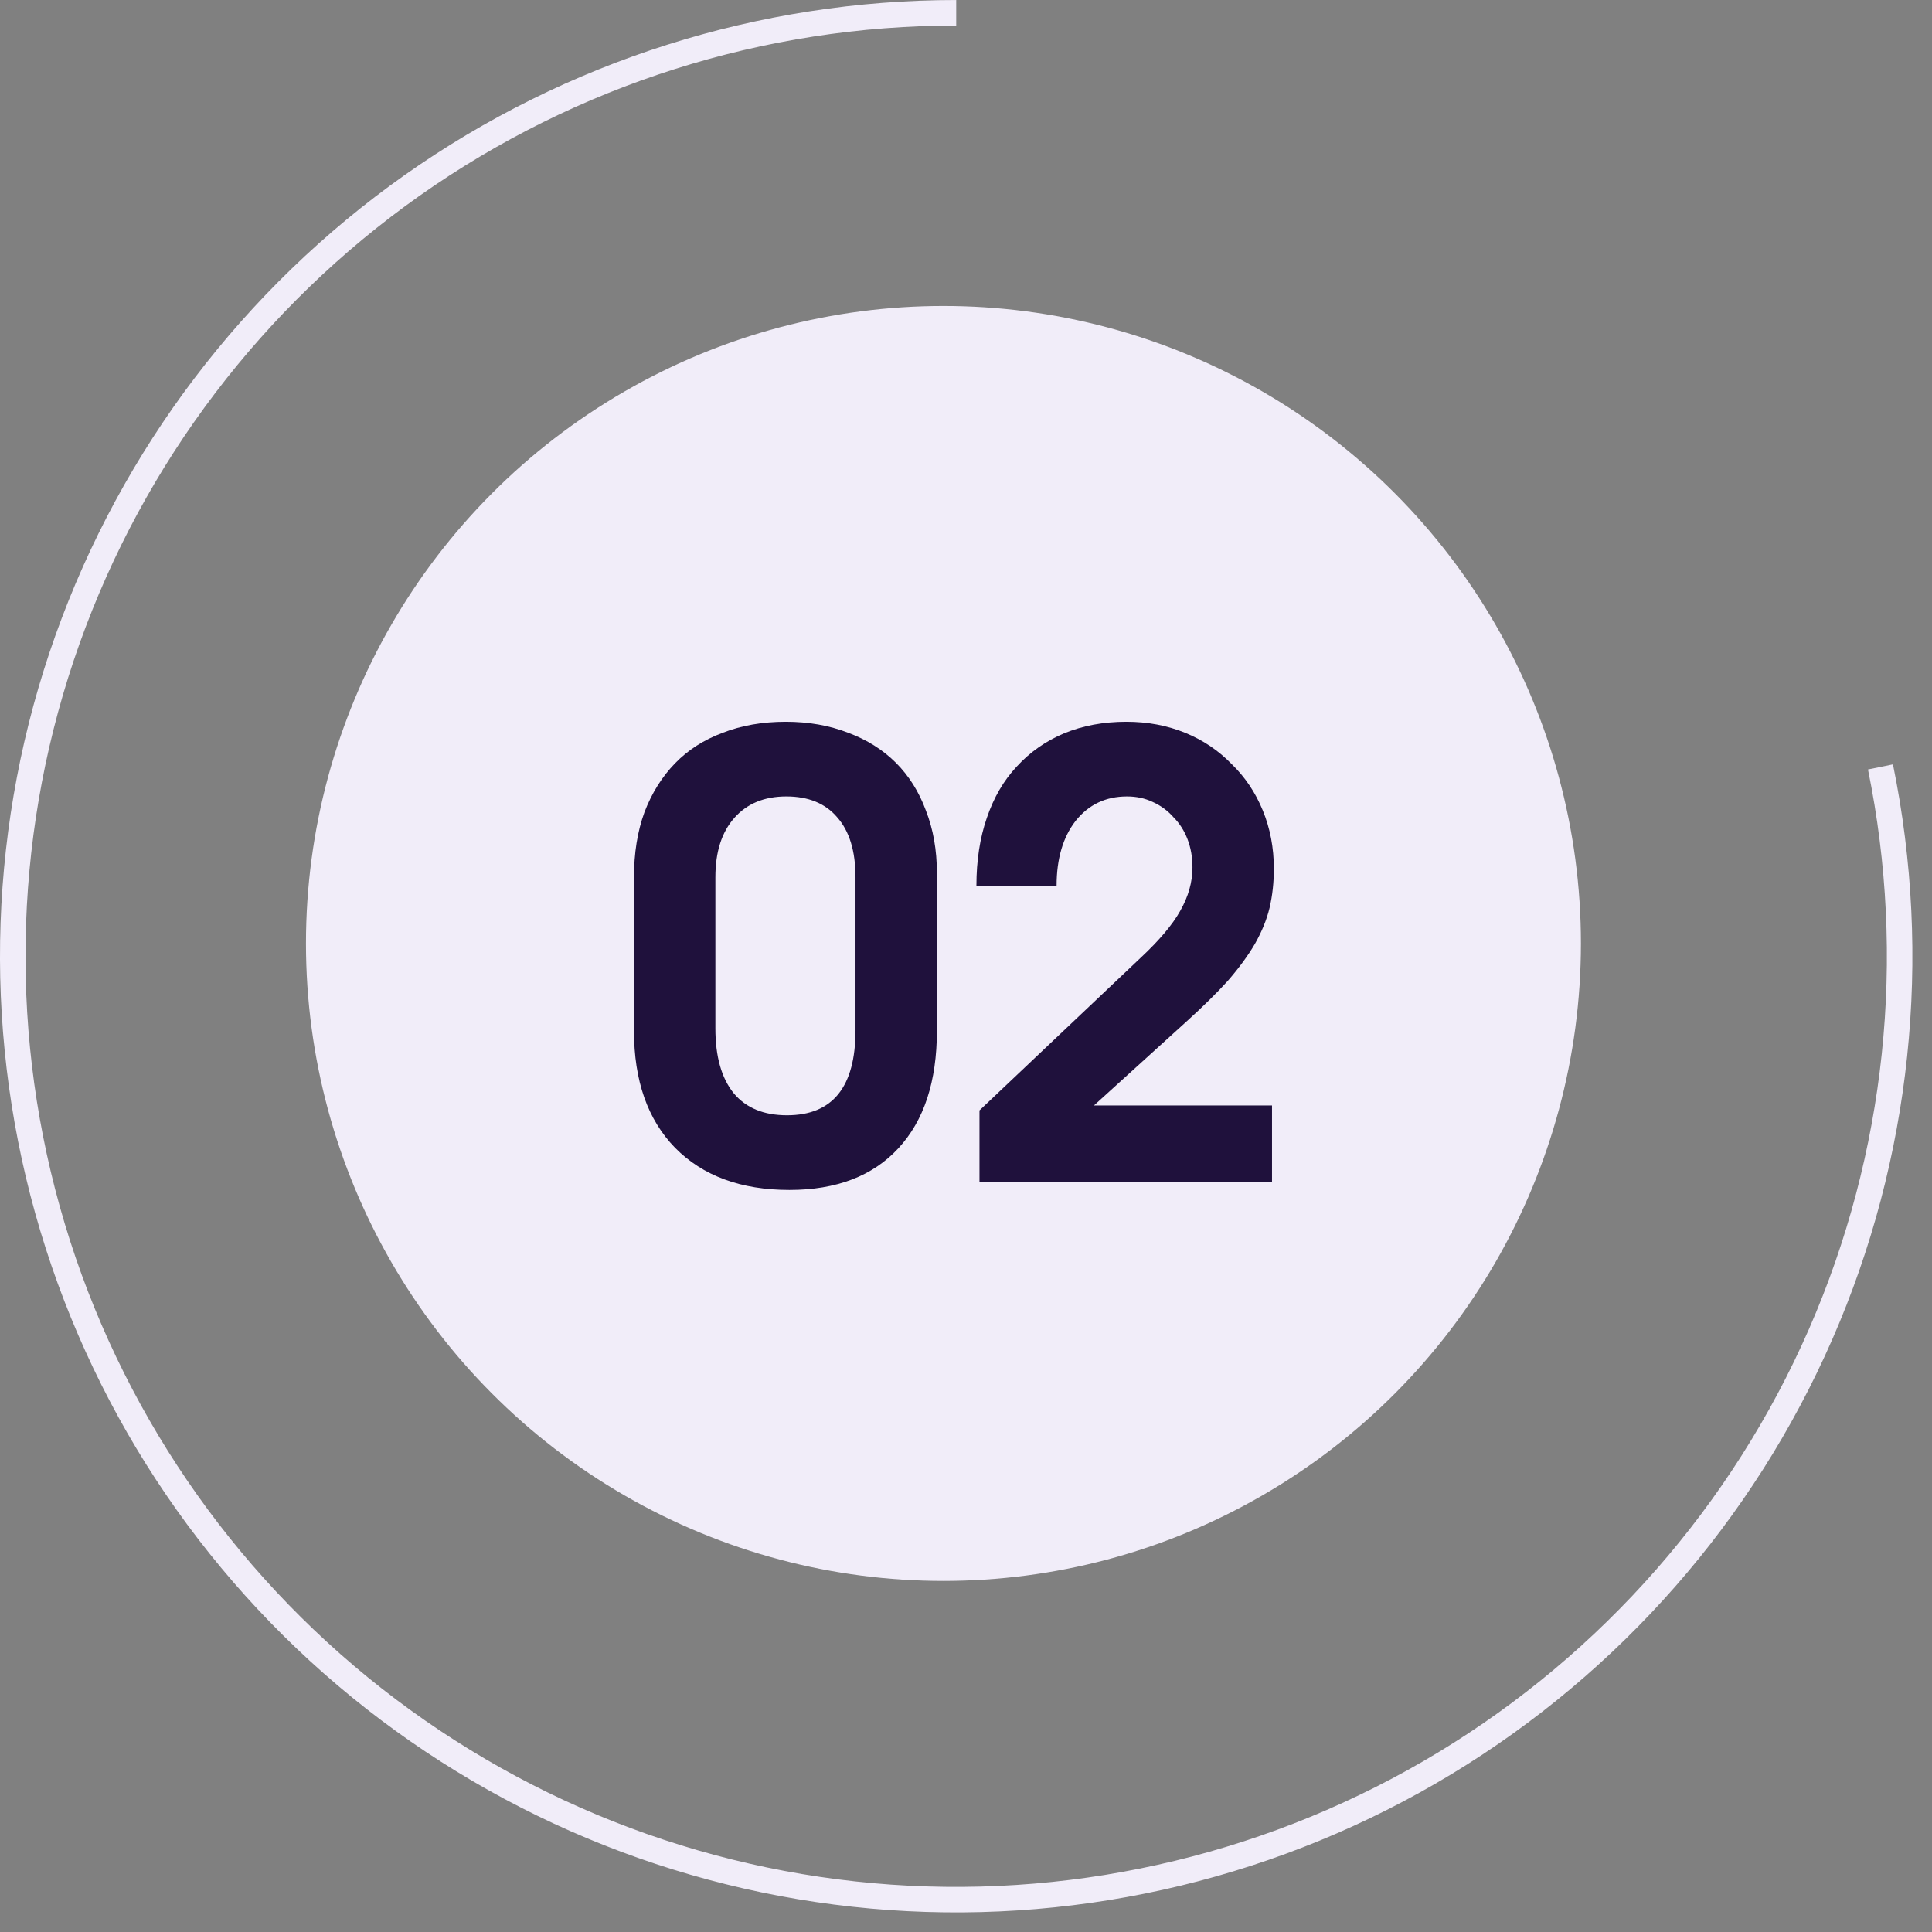
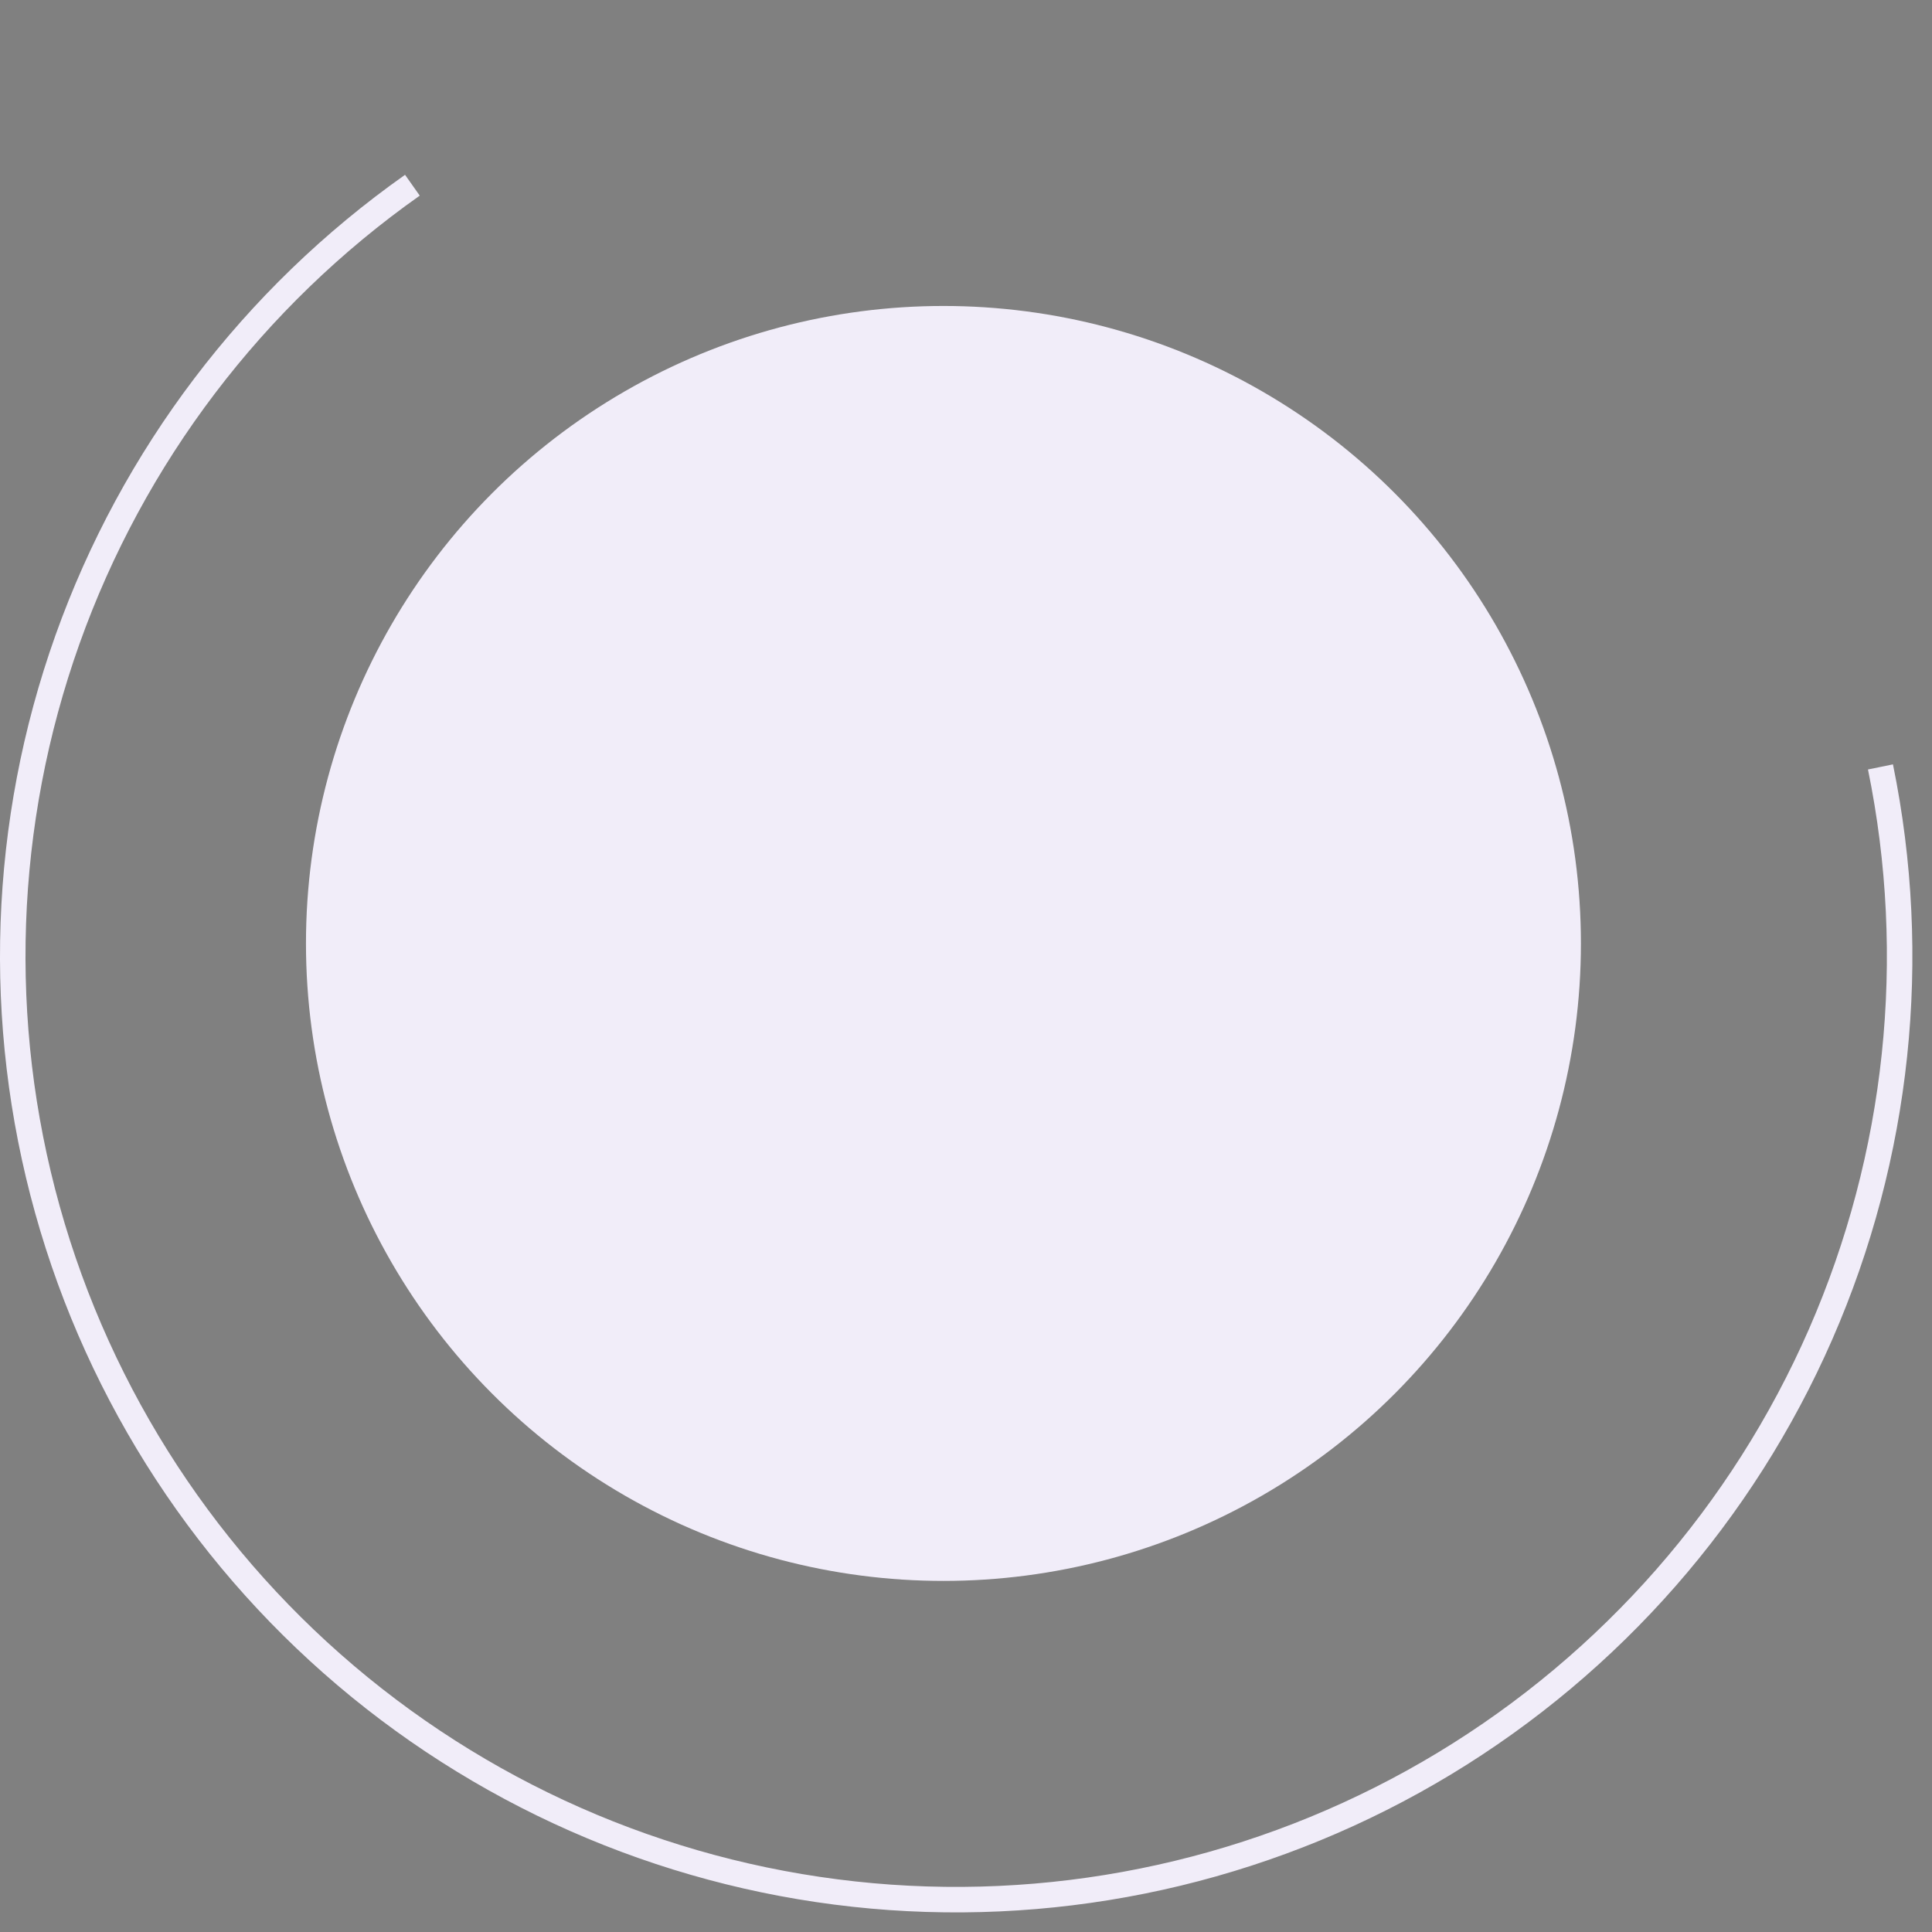
<svg xmlns="http://www.w3.org/2000/svg" width="46" height="46" viewBox="0 0 46 46" fill="none">
  <rect x="0" y="0" width="46" height="46" fill="#808080" stroke="none" />
-   <path d="M44.773 18.26C45.703 22.802 45.205 27.52 43.348 31.768C41.49 36.016 38.363 39.584 34.397 41.985C30.43 44.385 25.818 45.499 21.193 45.175C16.569 44.85 12.158 43.102 8.565 40.171C4.973 37.24 2.376 33.27 1.13 28.804C-0.116 24.338 0.05 19.596 1.606 15.229C3.162 10.862 6.031 7.083 9.819 4.41C13.608 1.738 18.131 0.304 22.767 0.304" stroke="#F1EDF9" stroke-width="0.607" />
+   <path d="M44.773 18.26C45.703 22.802 45.205 27.52 43.348 31.768C41.49 36.016 38.363 39.584 34.397 41.985C30.43 44.385 25.818 45.499 21.193 45.175C16.569 44.85 12.158 43.102 8.565 40.171C4.973 37.24 2.376 33.27 1.13 28.804C-0.116 24.338 0.05 19.596 1.606 15.229C3.162 10.862 6.031 7.083 9.819 4.41" stroke="#F1EDF9" stroke-width="0.607" />
  <circle cx="22.463" cy="22.463" r="15.178" fill="#F1EDF9" />
-   <path d="M15.095 20.886C15.095 20.313 15.177 19.798 15.343 19.342C15.517 18.885 15.76 18.497 16.071 18.176C16.382 17.855 16.761 17.613 17.208 17.447C17.654 17.273 18.155 17.185 18.708 17.185C19.252 17.185 19.748 17.273 20.195 17.447C20.641 17.613 21.02 17.851 21.331 18.161C21.642 18.472 21.88 18.851 22.045 19.298C22.22 19.745 22.307 20.24 22.307 20.784V24.543C22.307 25.748 22.001 26.68 21.389 27.341C20.777 28.002 19.913 28.332 18.796 28.332C17.64 28.332 16.732 27.997 16.071 27.326C15.42 26.656 15.095 25.729 15.095 24.543V20.886ZM17.033 24.485C17.033 25.155 17.178 25.67 17.47 26.03C17.761 26.379 18.184 26.554 18.738 26.554C19.826 26.554 20.369 25.879 20.369 24.529V20.886C20.369 20.264 20.224 19.788 19.932 19.458C19.651 19.128 19.247 18.963 18.723 18.963C18.198 18.963 17.786 19.133 17.485 19.473C17.183 19.813 17.033 20.284 17.033 20.886V24.485ZM23.321 26.438L27.153 22.809C27.6 22.392 27.916 22.018 28.1 21.688C28.294 21.348 28.392 21.003 28.392 20.653C28.392 20.41 28.353 20.187 28.275 19.983C28.197 19.779 28.086 19.604 27.94 19.458C27.804 19.303 27.639 19.181 27.445 19.094C27.26 19.006 27.056 18.963 26.833 18.963C26.328 18.963 25.919 19.157 25.609 19.546C25.308 19.934 25.157 20.449 25.157 21.09H23.248C23.248 20.488 23.331 19.949 23.496 19.473C23.661 18.987 23.899 18.579 24.21 18.249C24.521 17.909 24.895 17.647 25.332 17.462C25.779 17.277 26.274 17.185 26.818 17.185C27.323 17.185 27.789 17.273 28.217 17.447C28.644 17.622 29.013 17.87 29.324 18.191C29.645 18.501 29.892 18.87 30.067 19.298C30.242 19.725 30.33 20.187 30.33 20.682C30.33 21.012 30.296 21.323 30.228 21.615C30.16 21.896 30.043 22.183 29.878 22.474C29.713 22.756 29.499 23.047 29.237 23.349C28.974 23.64 28.644 23.965 28.246 24.325L26.046 26.321H30.286V28.142H23.321V26.438Z" fill="#1F113C" />
</svg>